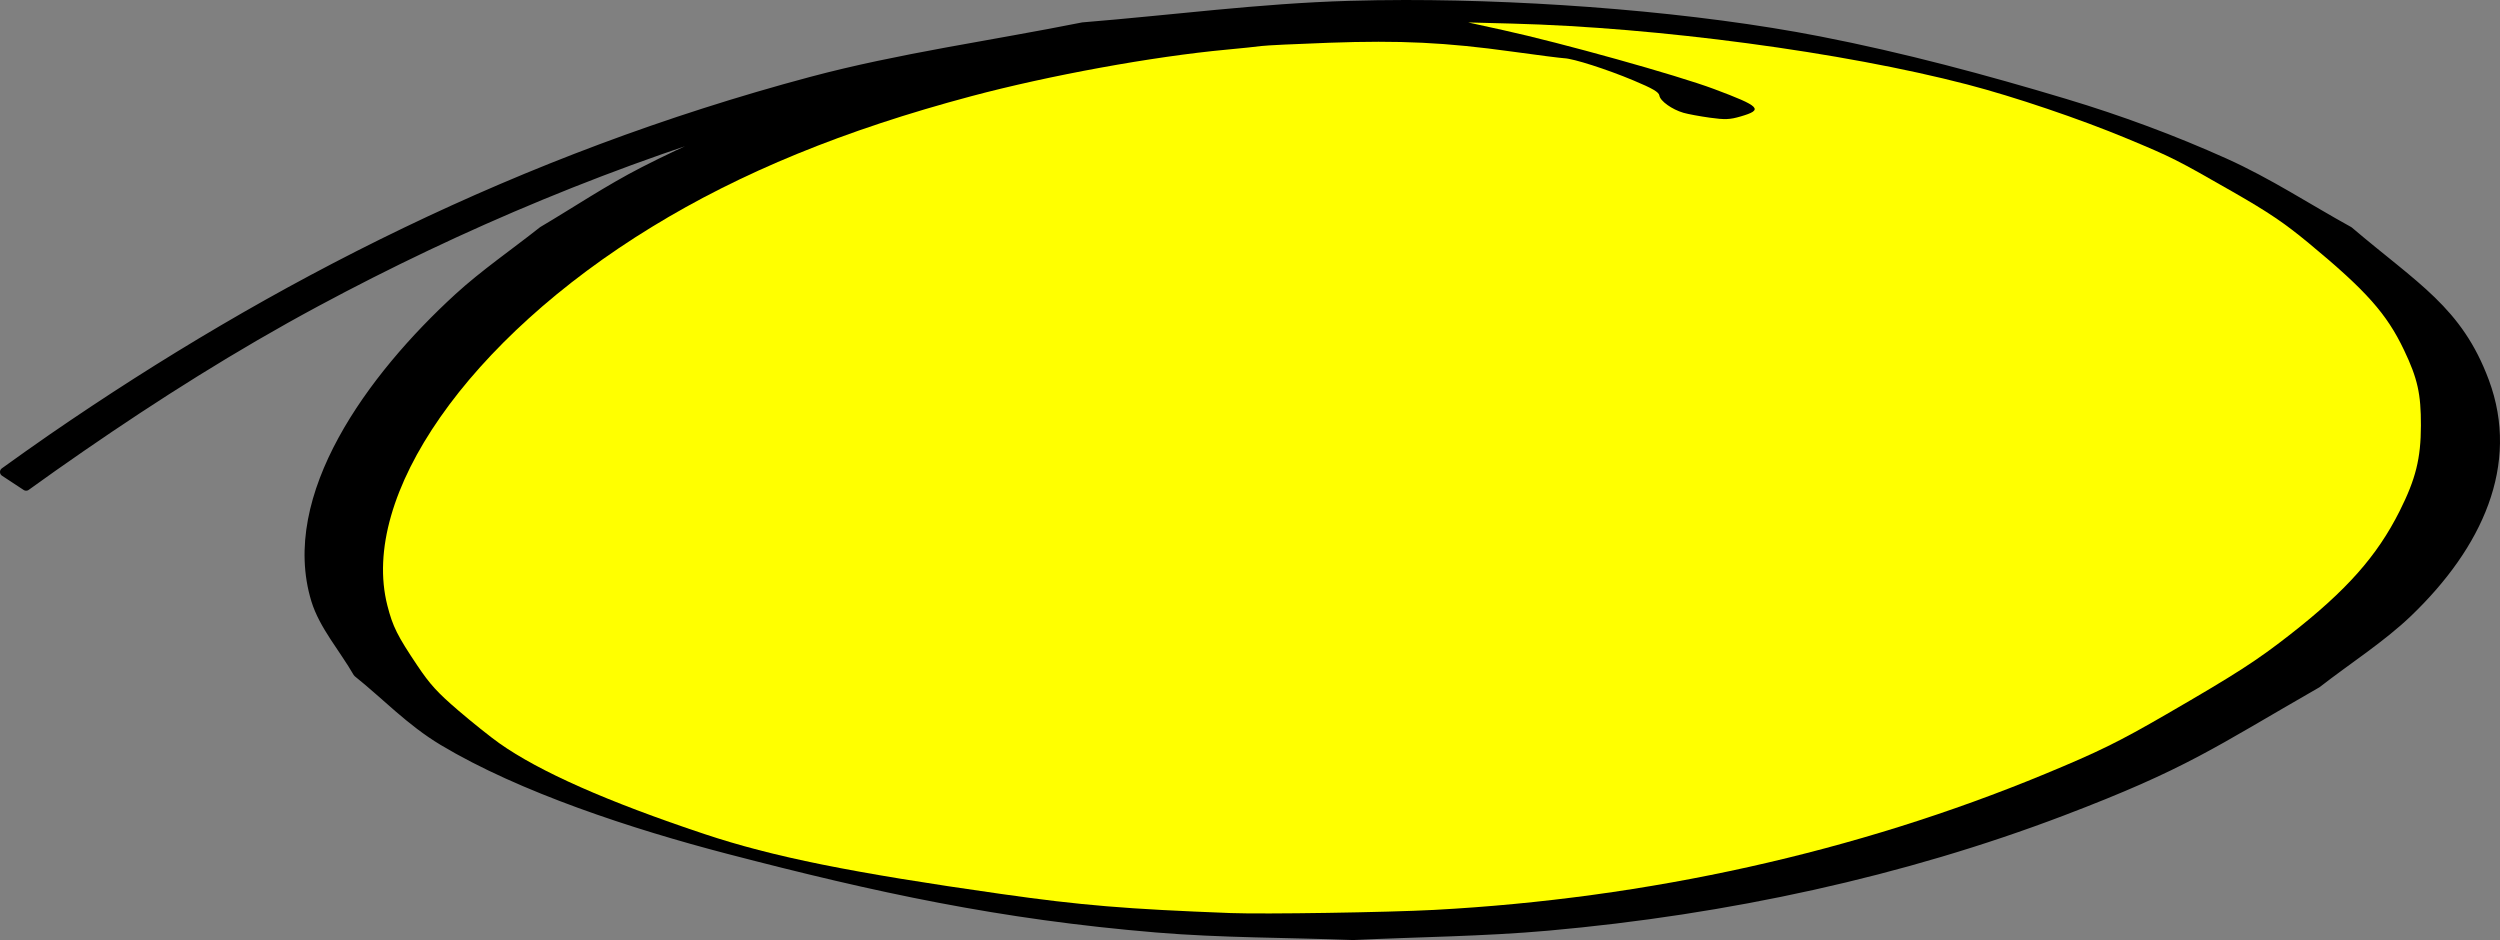
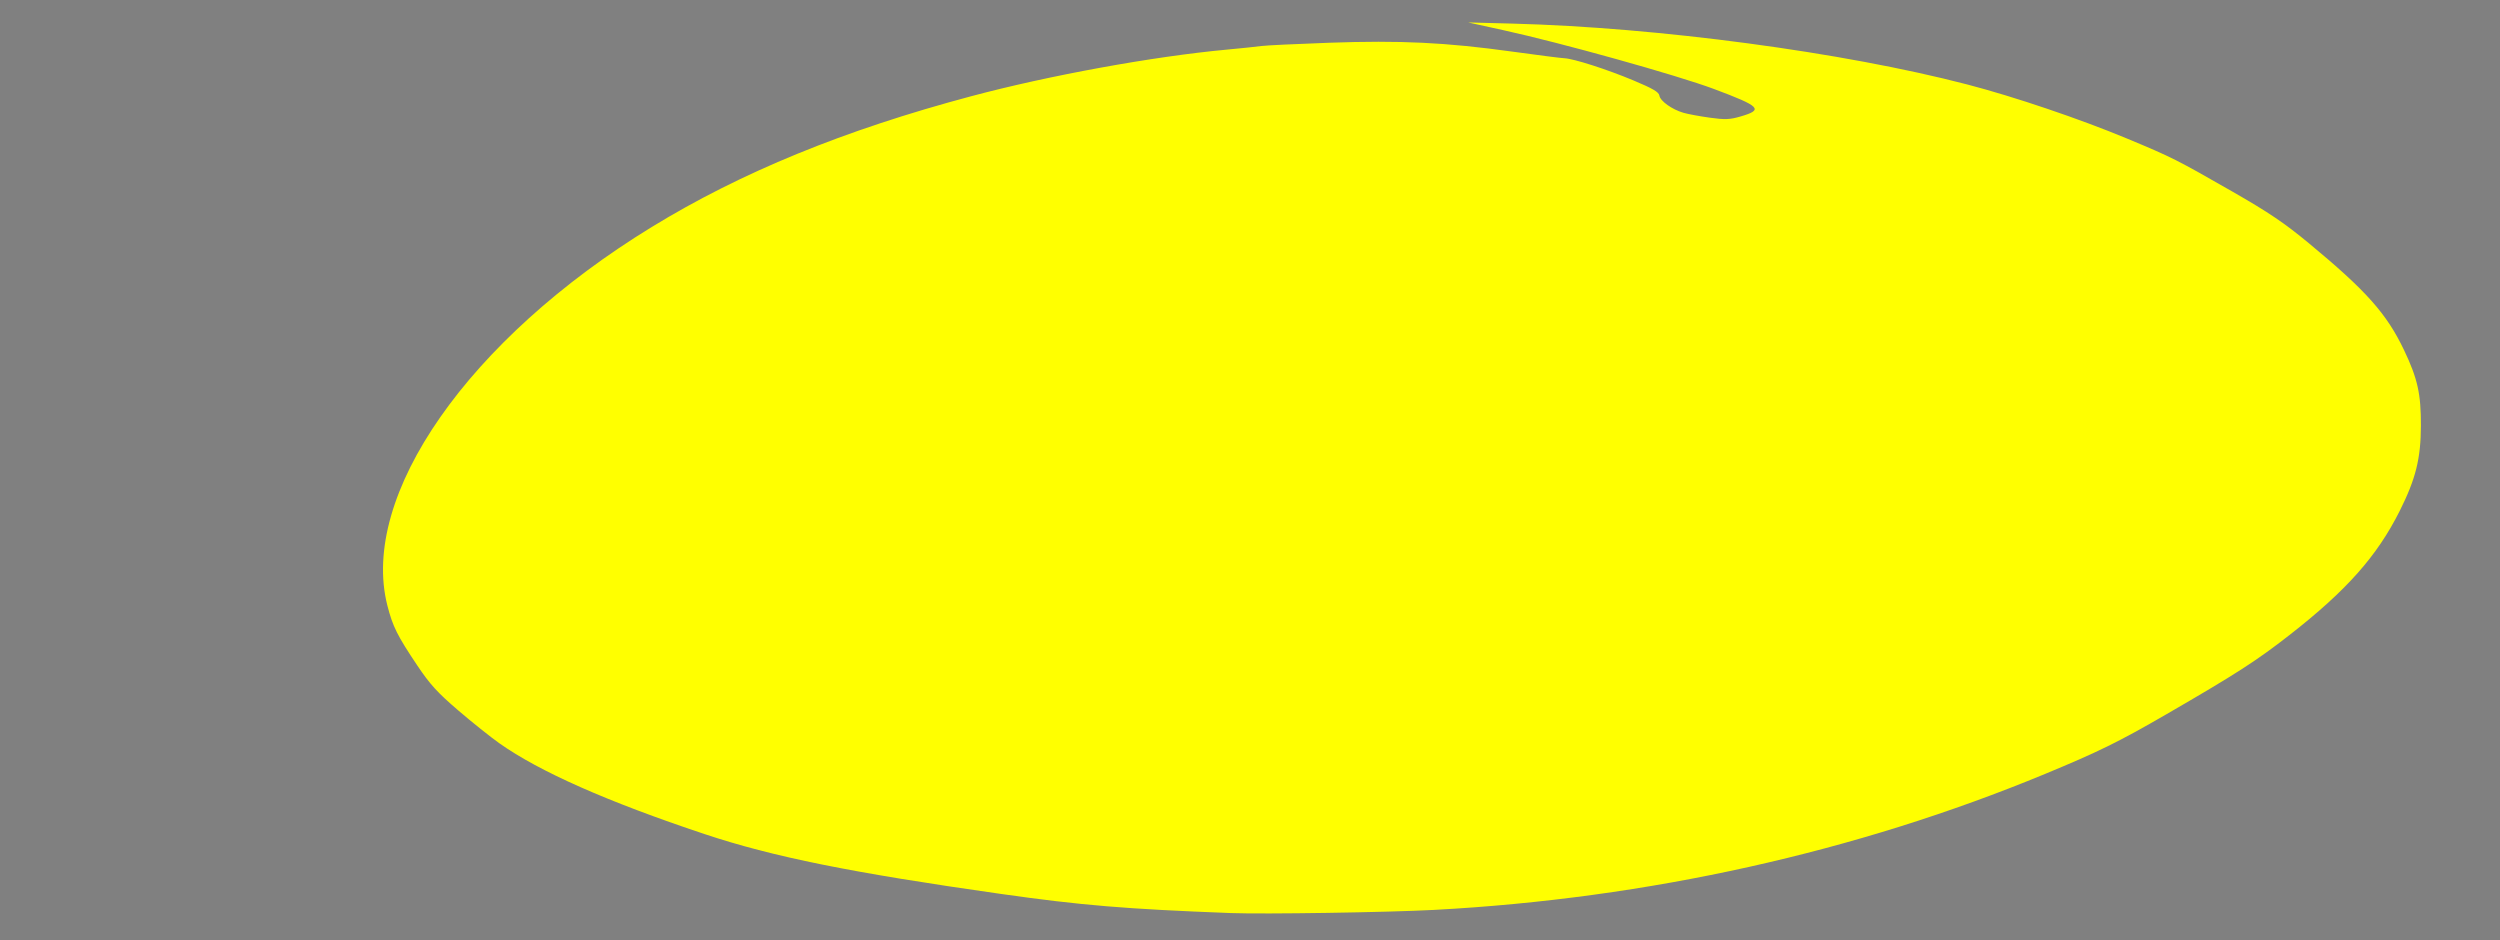
<svg xmlns="http://www.w3.org/2000/svg" xmlns:ns1="http://www.inkscape.org/namespaces/inkscape" xmlns:ns2="http://sodipodi.sourceforge.net/DTD/sodipodi-0.dtd" width="559.149" height="210.25" id="svg3869" version="1.1" ns1:version="0.48.5 r10040" ns2:docname="hand_written-circle-01.svg">
  <rect width="100%" height="100%" fill="#808080" stroke="none" />
  <defs id="defs3871">
    <ns1:path-effect effect="spiro" id="path-effect4417" is_visible="true" />
  </defs>
  <ns2:namedview id="base" pagecolor="#ffffff" bordercolor="#666666" borderopacity="1.0" ns1:pageopacity="0.0" ns1:pageshadow="2" ns1:zoom="1.979899" ns1:cx="202.64274" ns1:cy="136.54407" ns1:document-units="px" ns1:current-layer="layer1" showgrid="false" ns1:window-width="1920" ns1:window-height="1055" ns1:window-x="0" ns1:window-y="0" ns1:window-maximized="1" fit-margin-top="0" fit-margin-left="0" fit-margin-right="0" fit-margin-bottom="0" />
  <g ns1:label="Calque 1" ns1:groupmode="layer" id="layer1" transform="translate(-74.625,-458.656)">
-     <path style="fill:#000000;fill-opacity:1;fill-rule:nonzero;stroke:#000000;stroke-width:2;stroke-linecap:round;stroke-linejoin:round;stroke-miterlimit:4;stroke-opacity:1;stroke-dasharray:none;stroke-dashoffset:0" d="m 388.906,459.656 c -4.28,8.1e-4 -8.438,0.073 -12.469,0.188 -19.994,0.569 -39.749,3.204 -59.625,4.812 -20.223,4.047 -41.044,6.91 -60.688,12.156 -65.045,17.373 -120.546,45.951 -169.719,79.781 -3.839,2.641 -7.368,5.179 -10.781,7.625 l 4.844,3.188 c 3.834,-2.77 7.917,-5.654 12.406,-8.75 C 109.485,547.203 126.835,536.199 145.344,526.25 177.548,508.938 212.435,494.216 250,483.344 c -11.047,4.035 -21.611,8.586 -31.438,13.625 -7.936,4.069 -15.047,8.874 -22.562,13.312 -6.293,4.98 -13.11,9.658 -18.875,14.938 -19.479,17.837 -38.967,44.458 -31.906,67.625 1.743,5.72 6.254,10.852 9.375,16.281 6.363,5.089 11.751,10.876 19.094,15.281 17.495,10.496 42.648,18.726 63.844,24.25 33.343,8.69 60.805,14.642 95.719,17.562 14.587,1.22 29.331,1.118 44,1.688 14.531,-0.698 29.147,-0.803 43.594,-2.094 40.262,-3.596 79.365,-12.125 115,-25.688 27.561,-10.49 33.32,-15.022 57,-28.594 6.793,-5.288 14.395,-10.132 20.375,-15.875 C 628.873,580.622 637.221,562.495 630.344,544 624.422,528.073 614.779,522.885 600,510.312 590.709,505.202 582.074,499.472 572.125,495 c -11.342,-5.099 -23.318,-9.559 -35.719,-13.281 -17.874,-5.366 -36.128,-10.282 -54.875,-13.938 -27.501,-5.362 -62.665,-8.131 -92.625,-8.125 z m 7.75,3.562 c 15.155,0.069 30.308,0.86 45.344,2.125 22.241,1.871 58.402,7.196 80.875,14.125 12,3.7 23.707,7.939 34.719,12.906 9.632,4.345 17.986,9.935 26.969,14.906 14.192,12.161 23.642,17.471 29.531,32.812 6.876,17.913 -0.826,36.193 -15.562,51.062 -5.7,5.751 -13.064,10.63 -19.594,15.938 -23.177,13.634 -28.696,18.173 -55.875,28.688 -35.128,13.59 -73.874,22.166 -113.719,25.719 -14.388,1.283 -28.964,1.354 -43.438,2.031 -14.674,-0.616 -29.414,-0.569 -44,-1.844 -14.462,-1.264 -28.702,-3.573 -42.938,-5.75 -24.788,-3.791 -38.768,-6.914 -62.094,-15.75 -9.635,-3.65 -19.06,-7.742 -27.375,-12.719 -7.102,-4.251 -12.313,-9.807 -18.469,-14.719 -3.156,-5.291 -7.662,-10.287 -9.469,-15.875 -7.474,-23.123 11.246,-49.162 30.625,-67.031 5.681,-5.238 12.4,-9.894 18.594,-14.844 7.42,-4.412 14.392,-9.221 22.25,-13.25 31.161,-15.977 69.289,-26.364 107.188,-31.344 7.896,-1.037 15.915,-1.519 23.875,-2.281 18.493,-0.446 22.957,-1.164 41.062,0.719 6.346,0.66 12.477,2.075 18.812,2.781 0.393,0.044 -0.872,-0.848 -0.5,-0.75 12.167,3.201 12.569,3.753 22.406,7.938 -1.899,5.191 19.226,8.91 21.125,3.719 -3.366,-1.365 -6.612,-2.877 -10.094,-4.094 -4.75,-1.66 -9.617,-3.175 -14.562,-4.531 -20.156,-5.529 -29.173,-8.638 -45.688,-10.688 z" id="path3812" ns1:connector-curvature="0" />
    <path style="fill:#ffff00;fill-opacity:1;fill-rule:nonzero;stroke:none" d="m 349.948,662.874 c -23.57,-0.903 -33.469,-1.727 -51.518,-4.291 -33.409,-4.745 -50.979,-8.295 -66.248,-13.387 -21.753,-7.253 -36.893,-13.954 -45.879,-20.305 -1.945,-1.374 -6.087,-4.685 -9.205,-7.358 -4.625,-3.964 -6.309,-5.813 -9.144,-10.039 -4.463,-6.653 -5.488,-8.706 -6.684,-13.383 -6.292,-24.6 18.141,-59.595 59.125,-84.683 19.999,-12.242 43.029,-21.669 71.468,-29.255 17.452,-4.655 40.58,-8.874 57.074,-10.411 3.334,-0.311 6.856,-0.678 7.829,-0.817 0.972,-0.138 7.791,-0.467 15.152,-0.729 15.9,-0.567 26.069,-0.075 40.911,1.979 5.695,0.788 10.922,1.455 11.617,1.481 2.093,0.08 9.498,2.45 15.508,4.964 4.332,1.812 5.694,2.608 5.808,3.394 0.177,1.216 2.83,3.111 5.393,3.852 1.005,0.29 3.645,0.78 5.868,1.089 3.421,0.475 4.478,0.434 6.89,-0.268 5.2,-1.514 4.505,-2.234 -5.932,-6.143 -8.257,-3.093 -34.045,-10.294 -47.173,-13.172 l -7.829,-1.717 9.849,0.257 c 32.618,0.851 74.055,6.393 101.773,13.612 10.555,2.749 25.193,7.704 35.76,12.104 10.024,4.174 11.041,4.686 23.505,11.826 8.185,4.689 11.675,7.046 17.173,11.596 12.813,10.604 17.386,15.738 21.264,23.872 3.033,6.361 3.802,9.796 3.783,16.884 -0.02,7.389 -1.154,11.948 -4.759,19.136 -5.054,10.077 -11.899,17.786 -24.576,27.677 -7.472,5.83 -11.958,8.72 -27.564,17.755 -10.678,6.182 -15.219,8.416 -27.16,13.358 -42.216,17.473 -88.839,27.85 -136.623,30.411 -10.408,0.558 -38.125,0.99 -45.457,0.709 l 0,0 z" id="path4394" ns1:connector-curvature="0" />
  </g>
</svg>